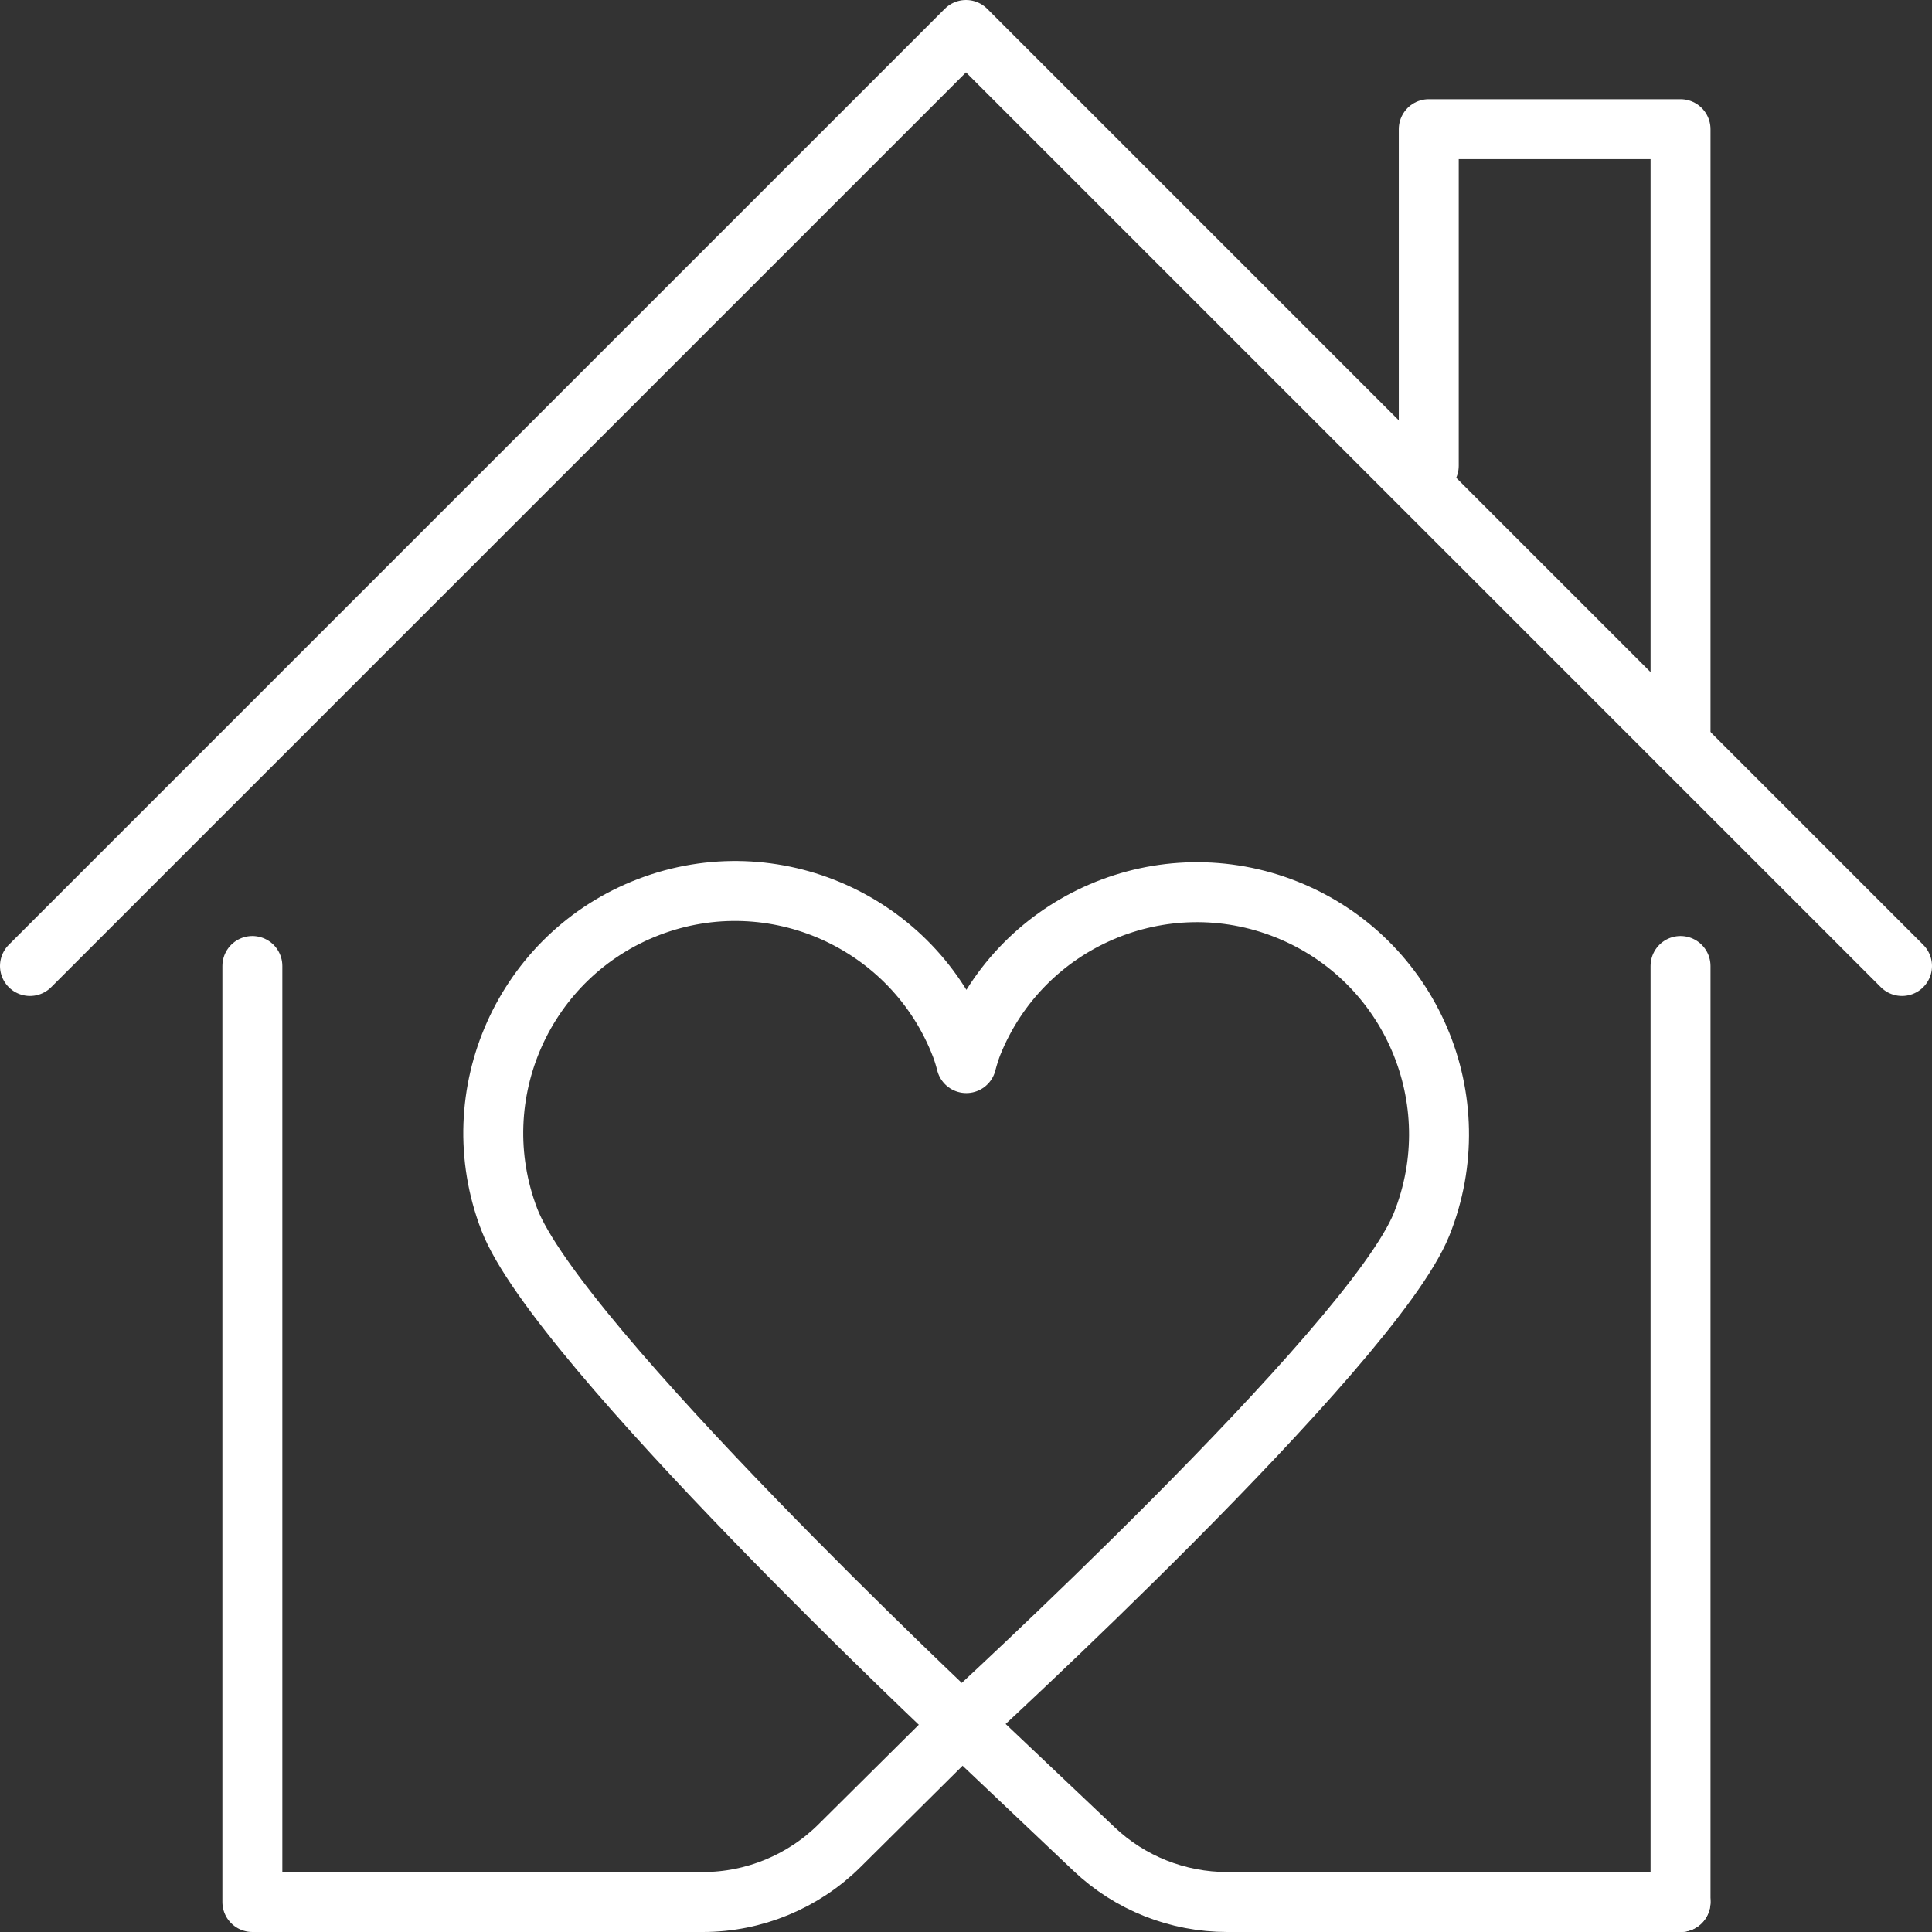
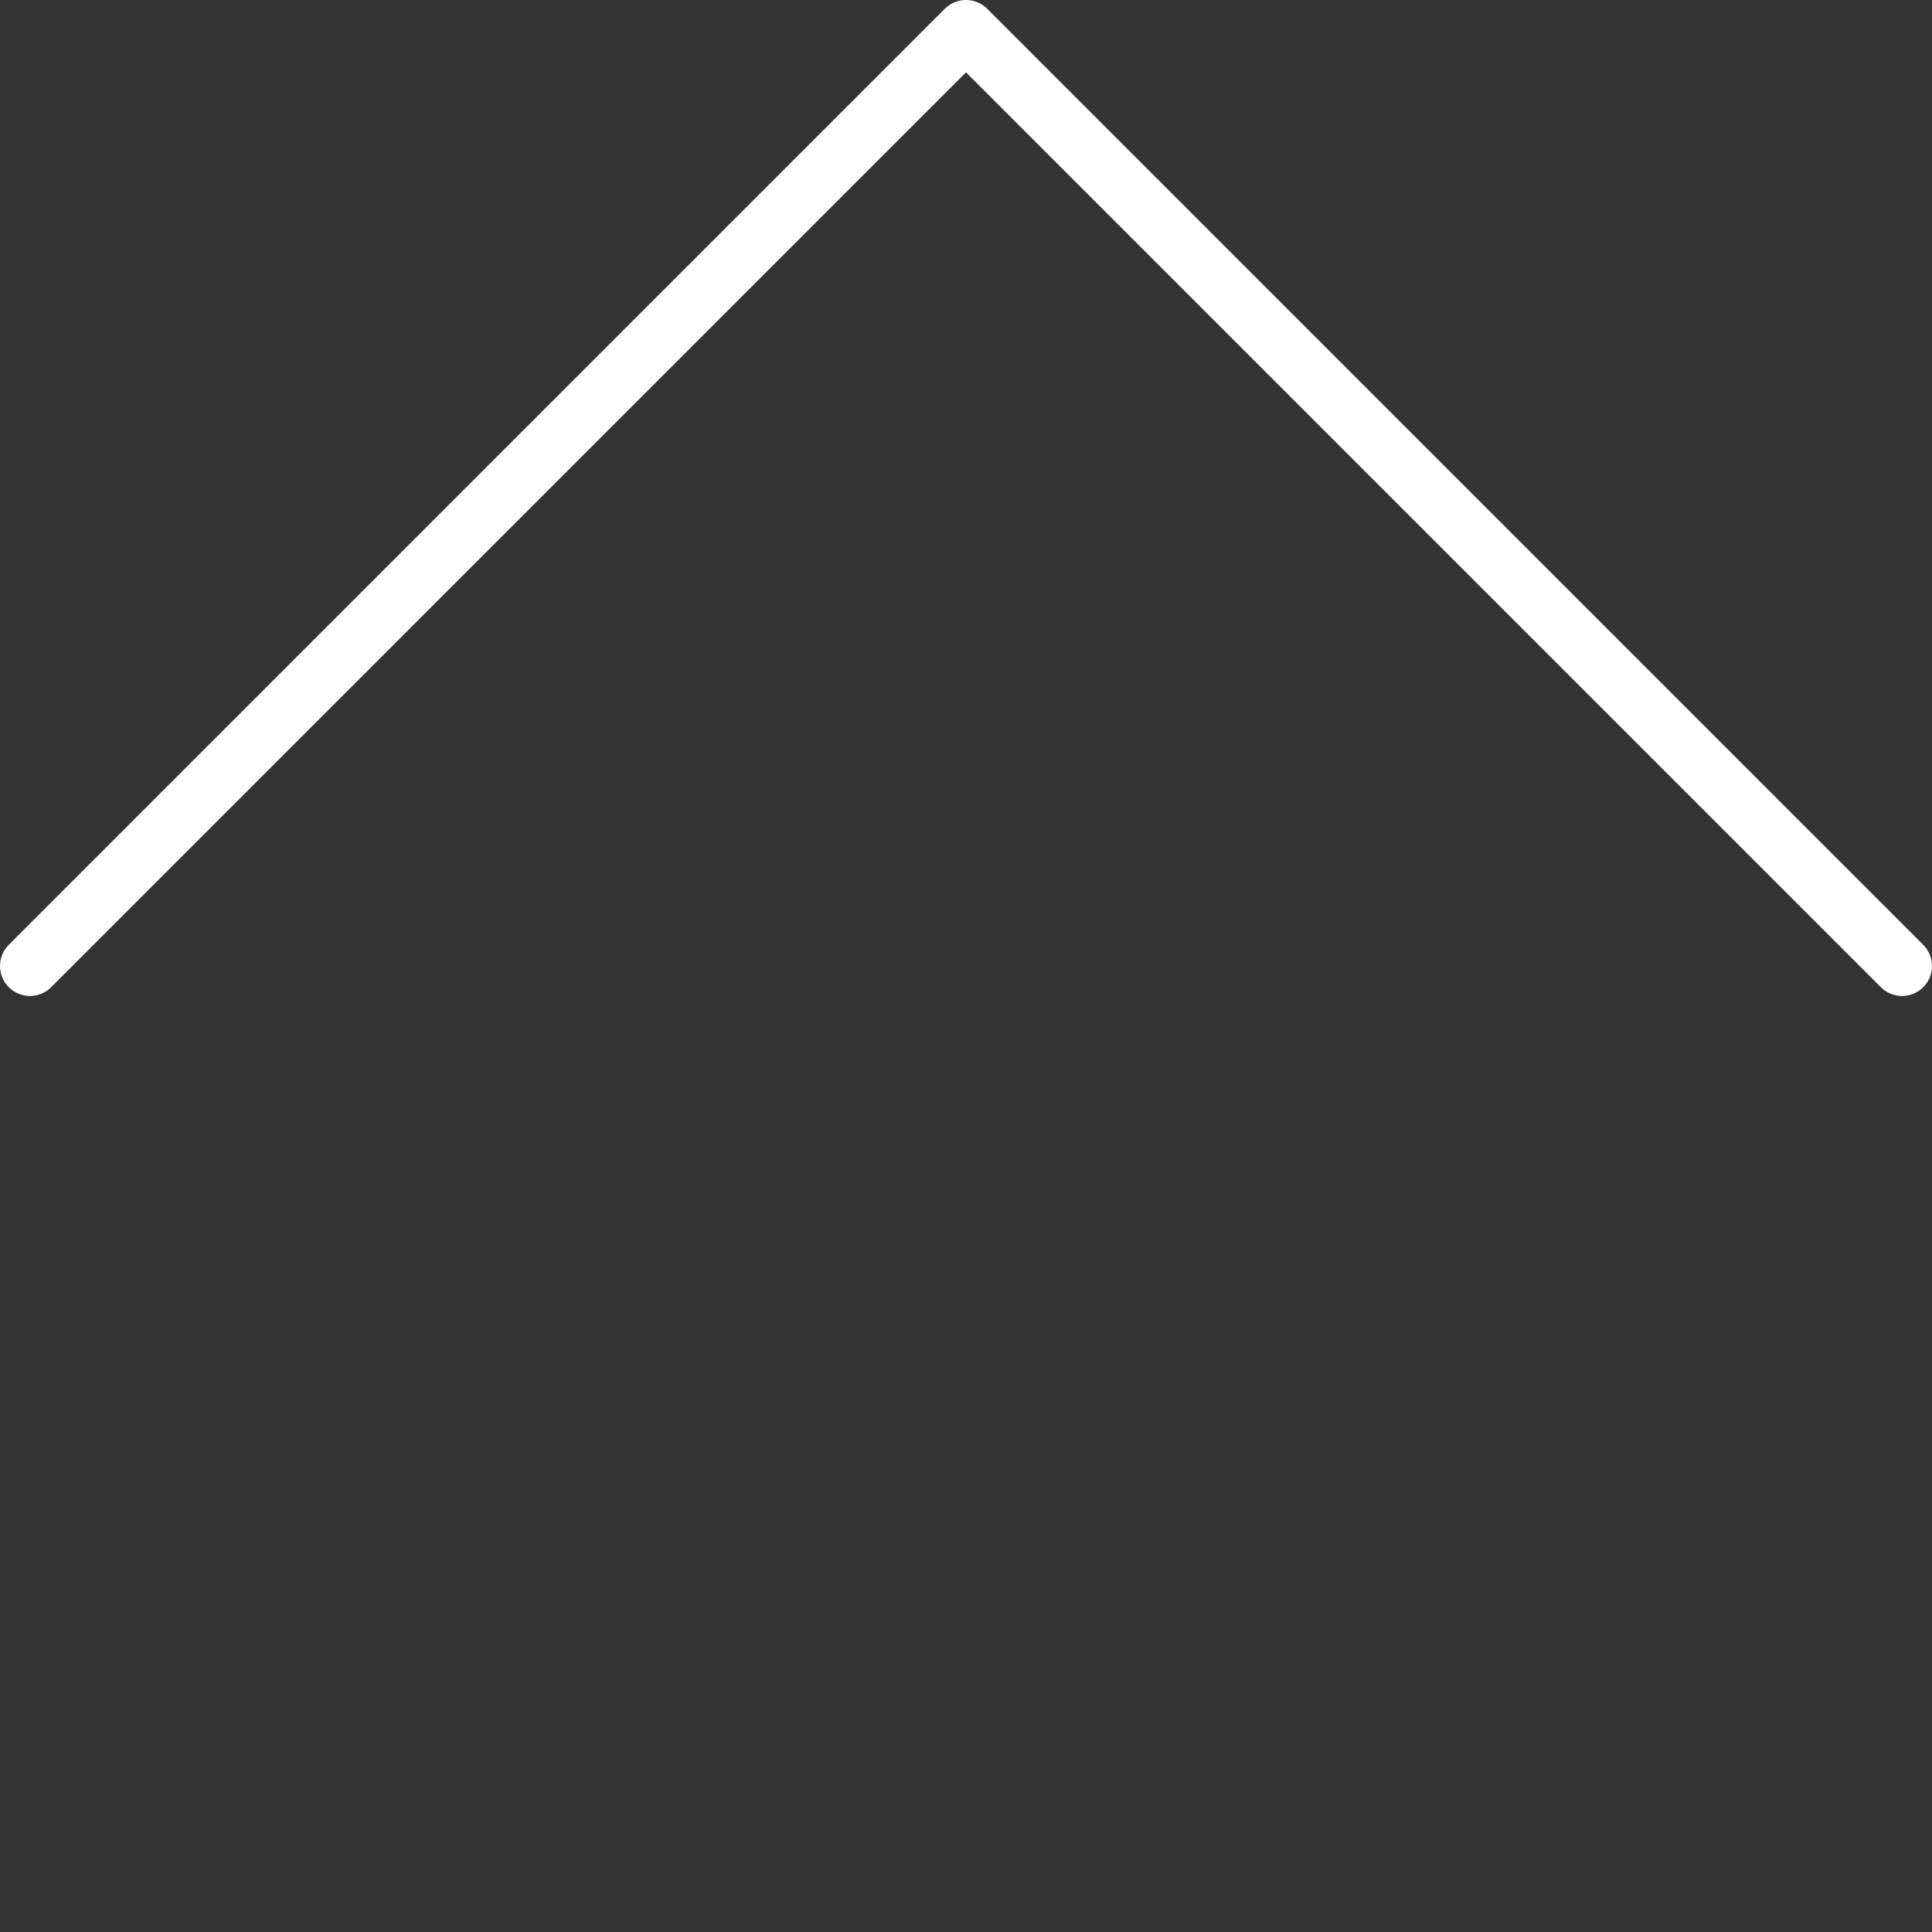
<svg xmlns="http://www.w3.org/2000/svg" id="Layer_2" data-name="Layer 2" viewBox="0 0 64.46 64.46">
  <rect x="0" y="0" width="64.46" height="64.46" fill="#333333" stroke="none" />
  <defs>
    <style>
      .cls-1 {
        fill: none;
        stroke: #fff;
        stroke-linecap: round;
        stroke-linejoin: round;
        stroke-width: 2px;
      }
    </style>
  </defs>
  <g id="icons">
    <g>
      <g>
-         <polyline class="cls-1" points="47.67 15.54 47.67 4.31 56.07 4.31 56.07 24.84" />
        <polyline class="cls-1" points="1 32.23 32.23 1 63.46 32.23" />
      </g>
      <g>
-         <path class="cls-1" d="M32.08,57.52c.09-.08,13.69-12.55,15.35-16.67,1.66-4.14-.35-8.84-4.49-10.5-4.14-1.66-8.84,.35-10.5,4.49-.07,.18-.14,.4-.2,.63-.05-.2-.11-.39-.17-.55-1.59-4.16-6.26-6.25-10.42-4.66-4.16,1.59-6.25,6.26-4.66,10.42,1.59,4.16,15.08,16.83,15.08,16.83Z" />
-         <path class="cls-1" d="M8.42,32.23v31.23h15.03c1.71,0,3.35-.68,4.56-1.88l4.09-4.06" />
-         <line class="cls-1" x1="56.07" y1="63.46" x2="56.07" y2="32.23" />
-         <path class="cls-1" d="M32.1,57.52l4.4,4.17c1.2,1.14,2.79,1.77,4.45,1.77h15.12" />
-       </g>
+         </g>
    </g>
  </g>
</svg>